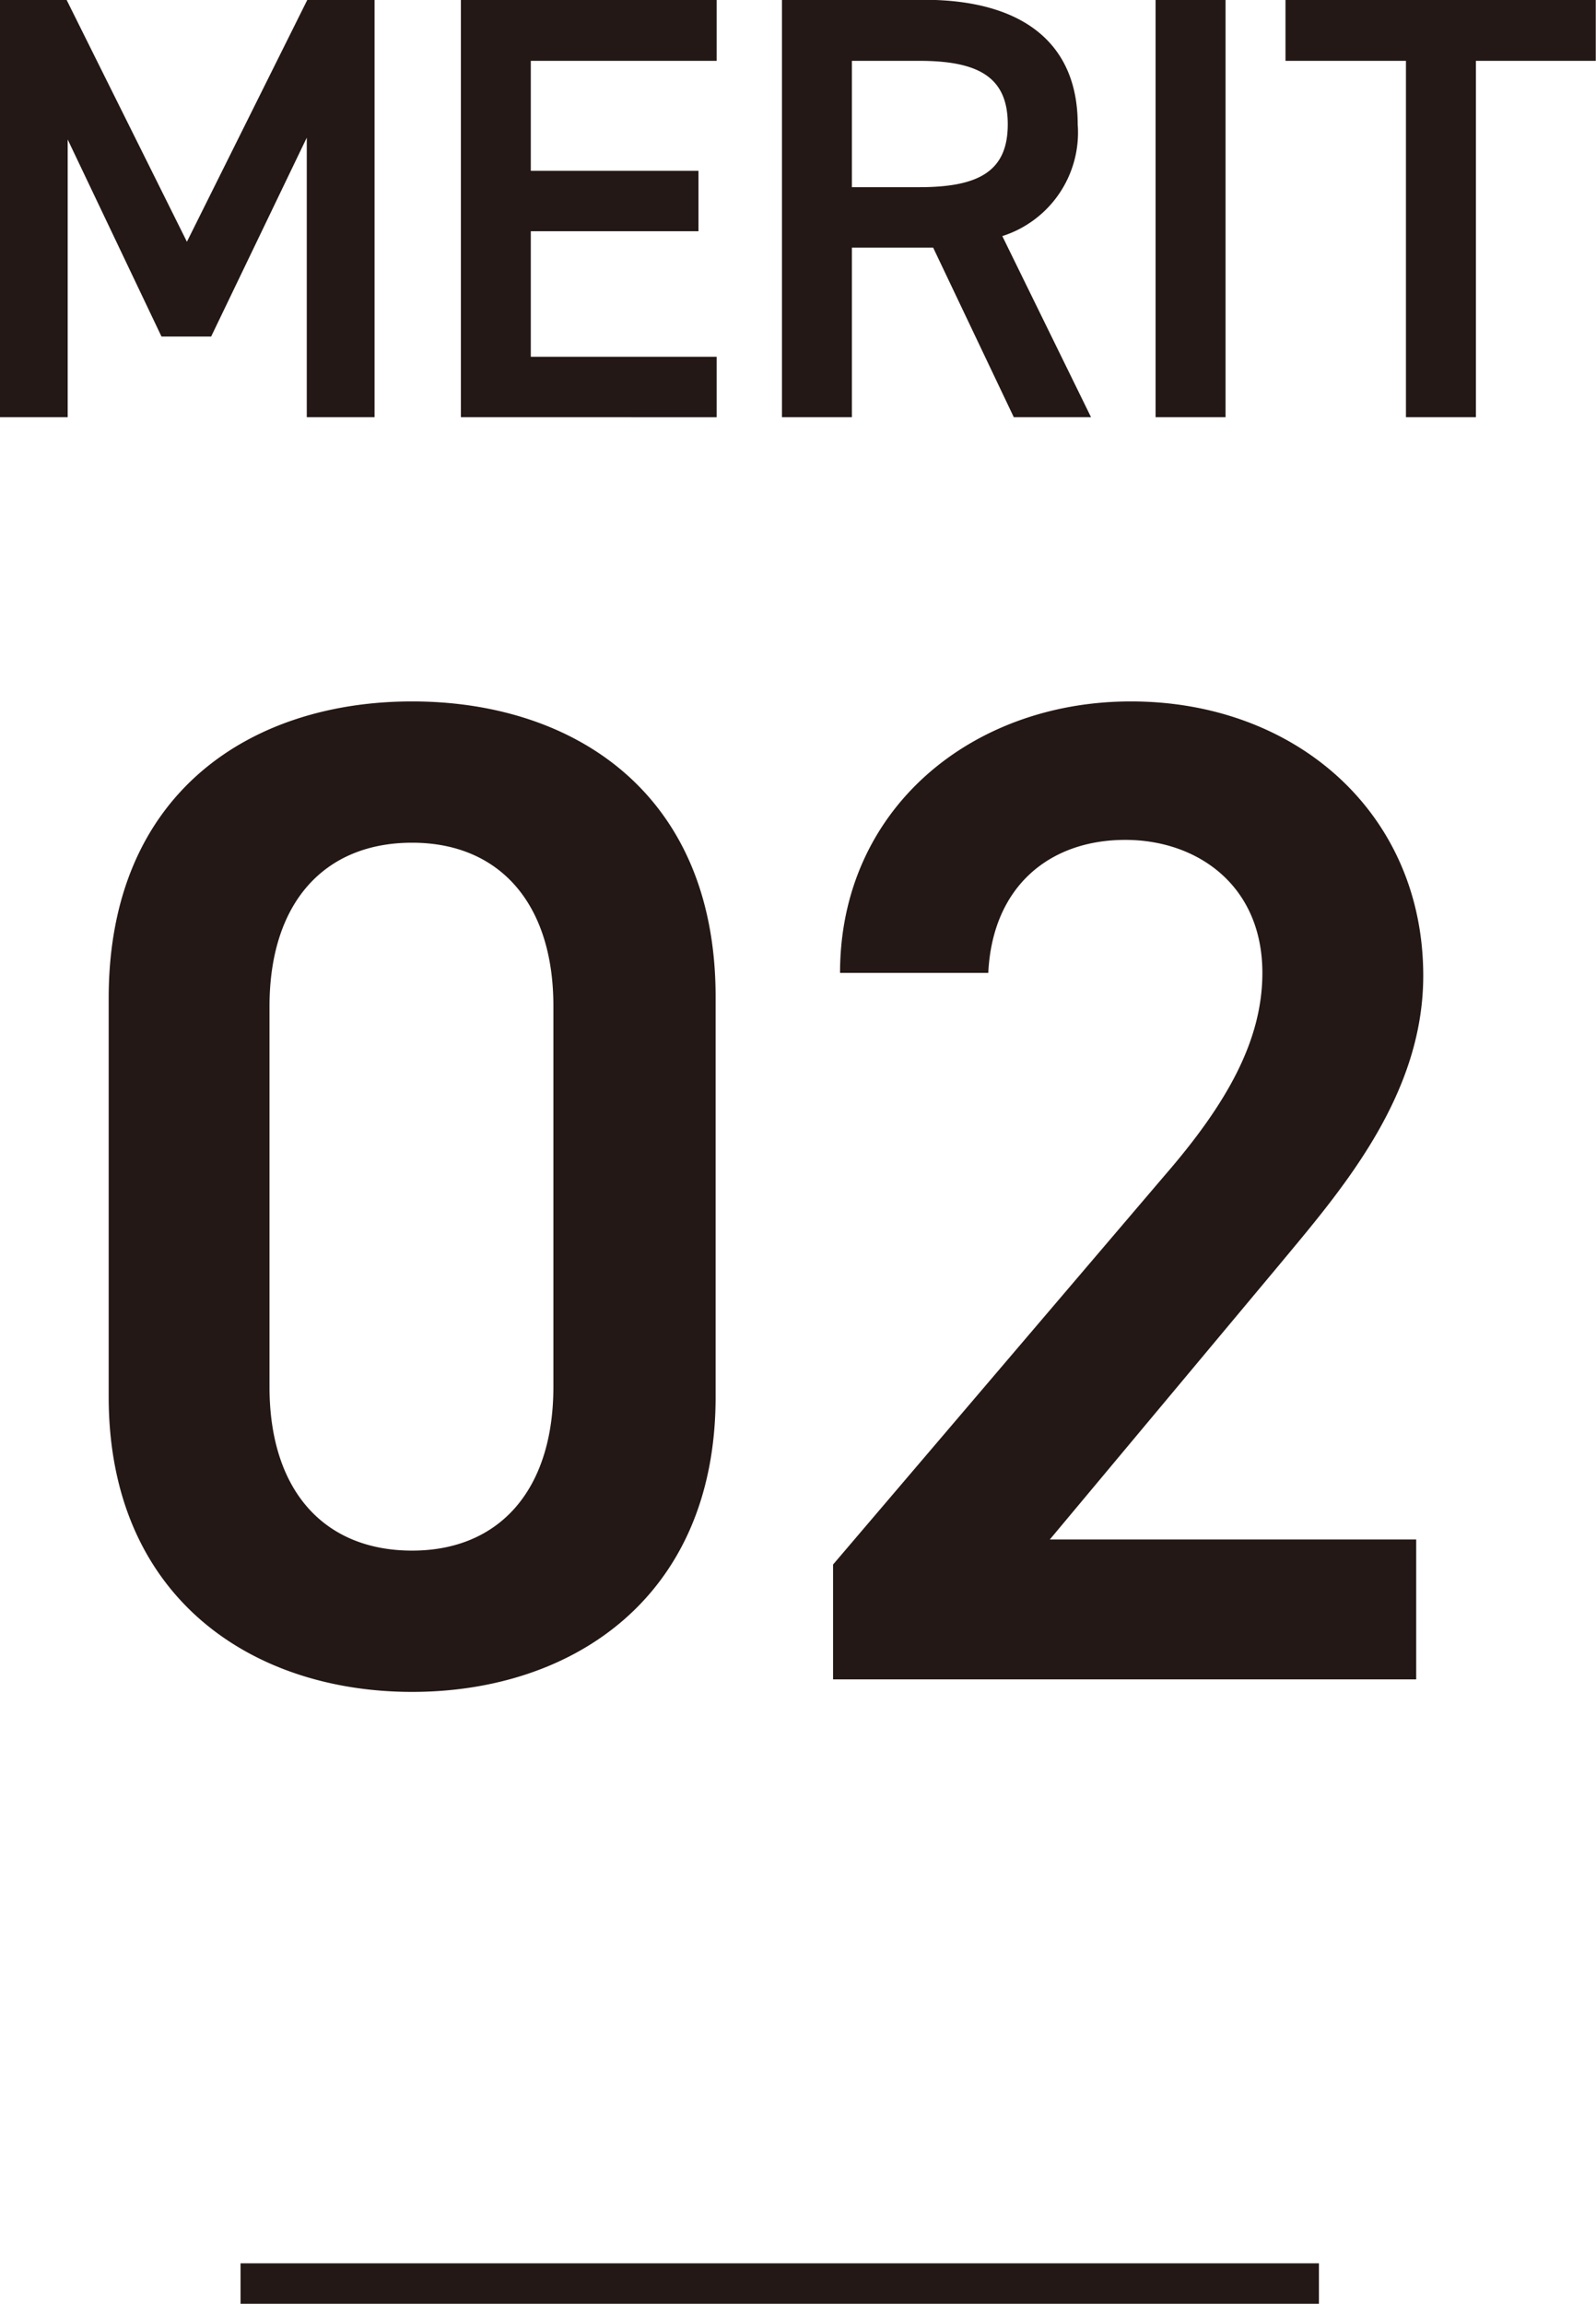
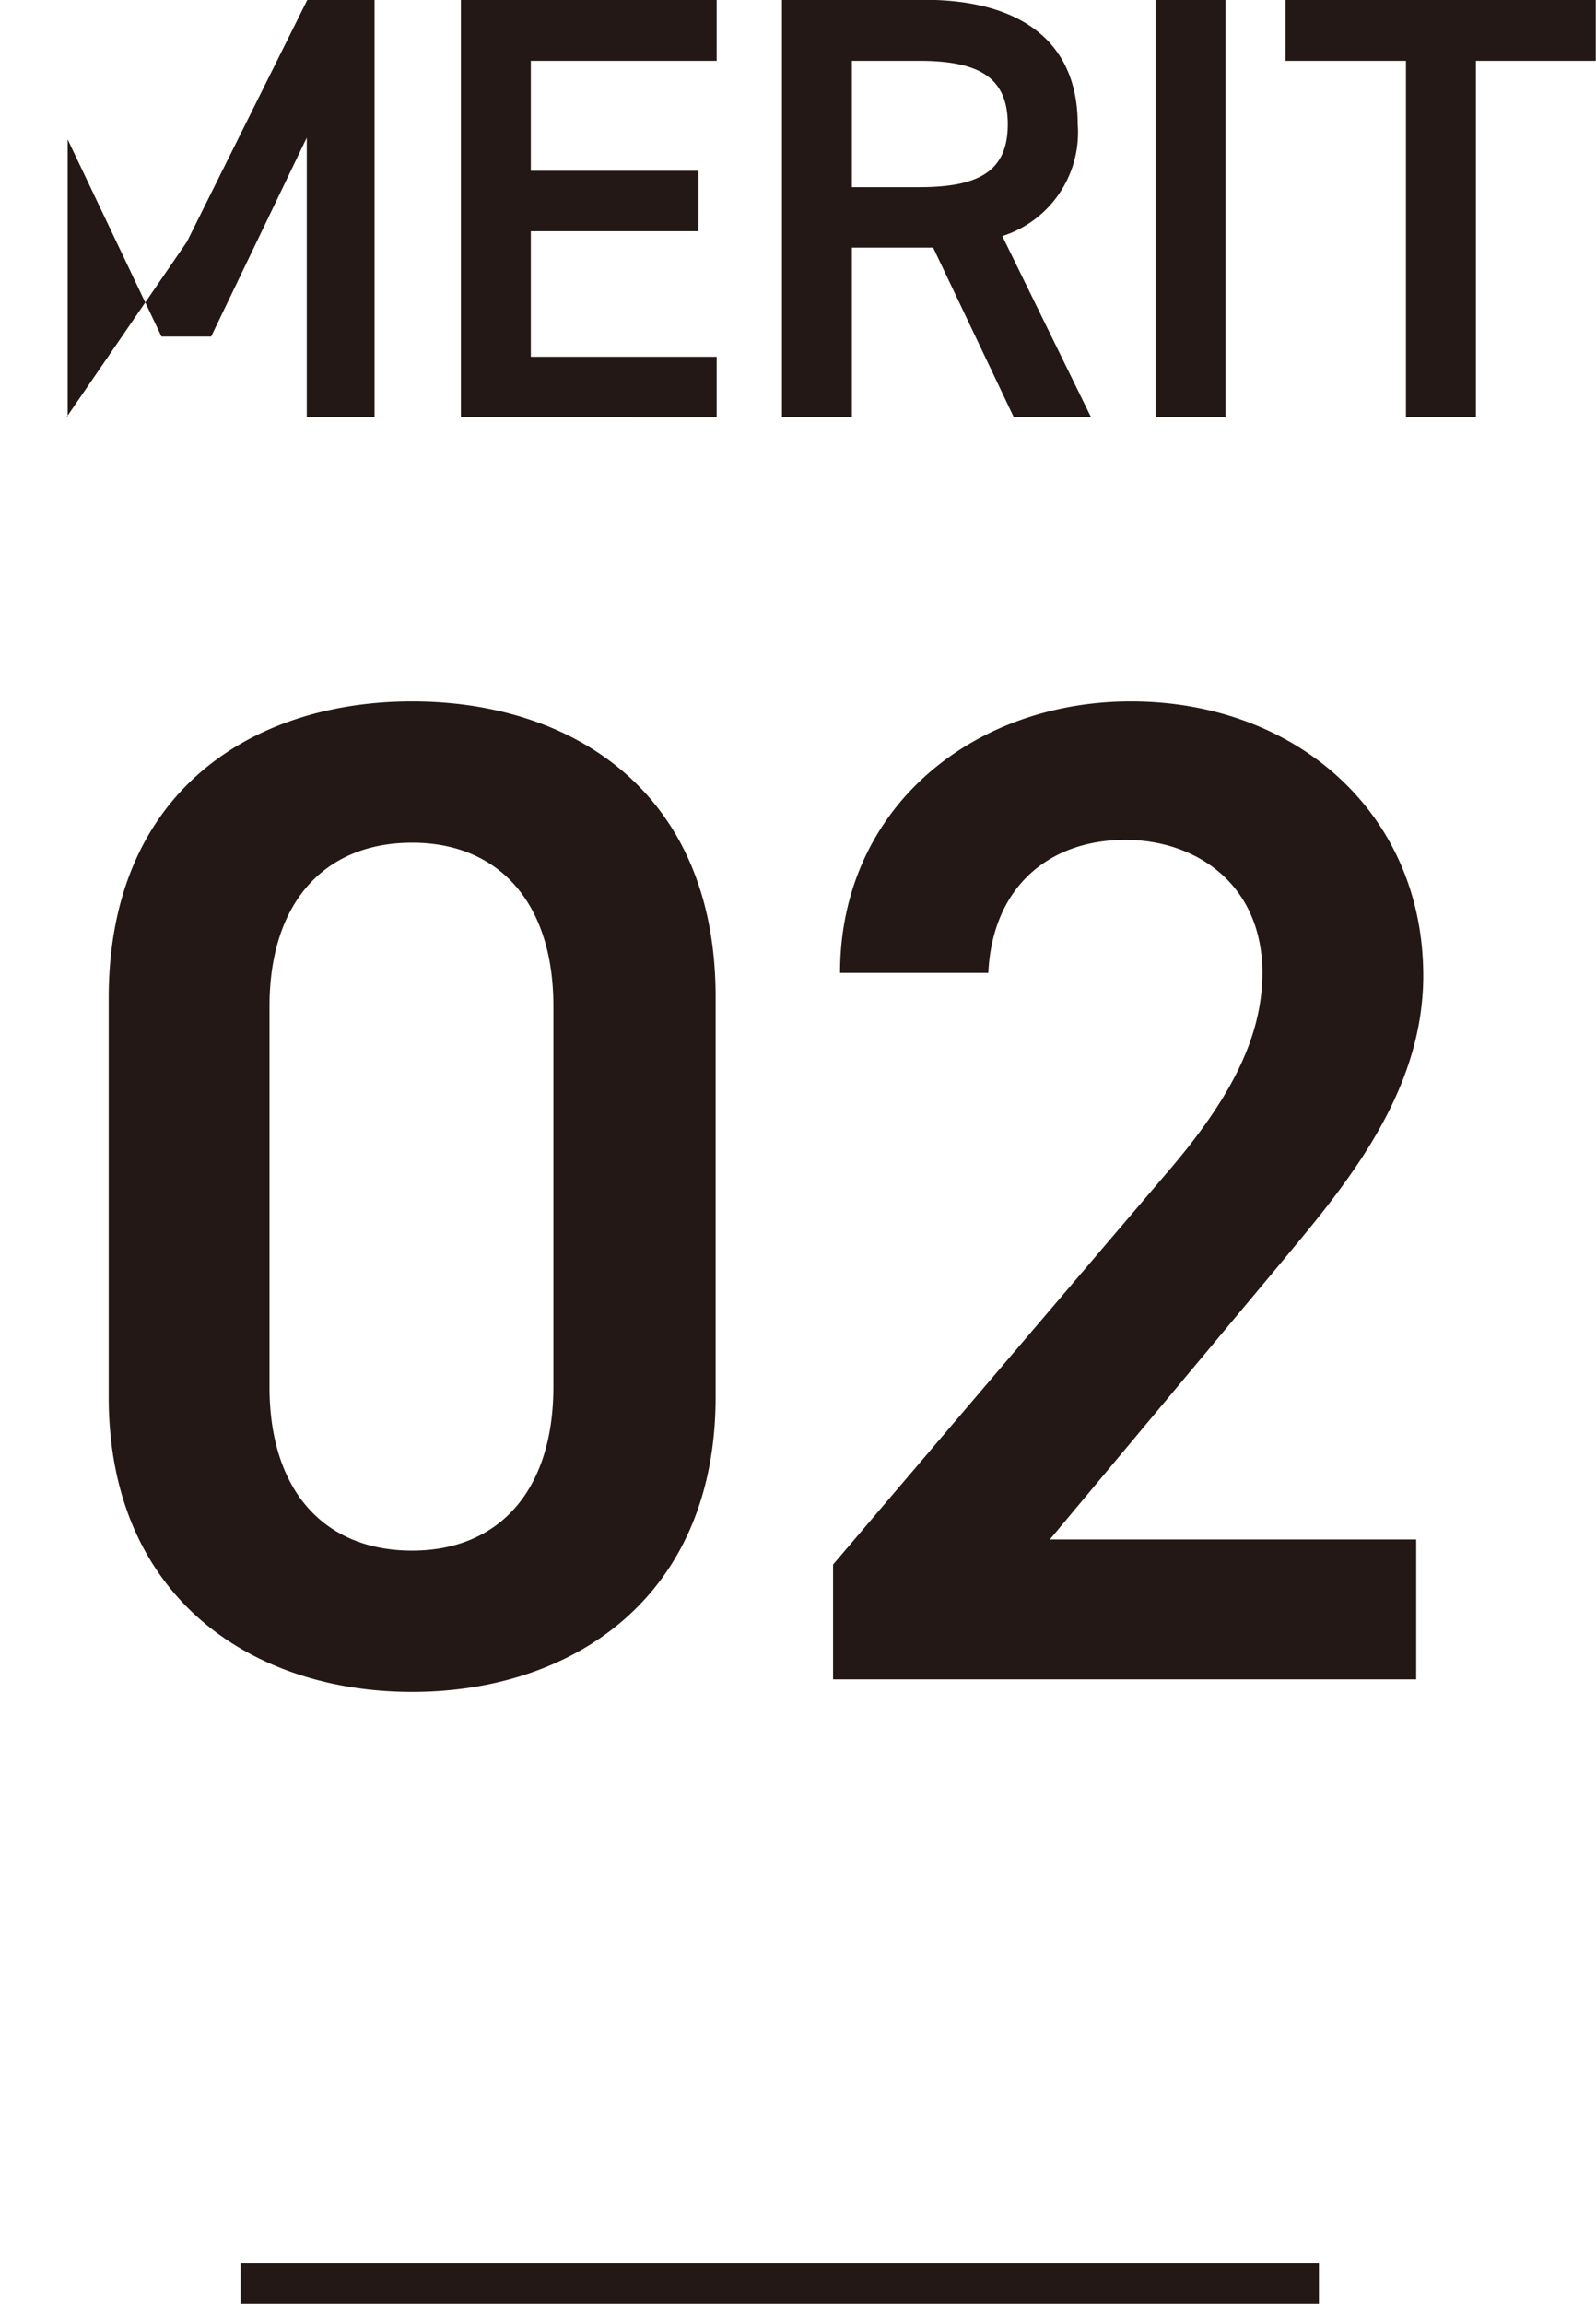
<svg xmlns="http://www.w3.org/2000/svg" width="79" height="113.97" viewBox="0 0 79 113.97">
  <defs>
    <style>
      .cls-1 {
        fill: #231815;
        fill-rule: evenodd;
      }
    </style>
  </defs>
-   <path id="merit02.svg" class="cls-1" d="M770.252,1921.96l5.962-11.97h3.326v20.65h-3.355v-13.83l-4.734,9.84h-2.457l-4.644-9.75v13.74h-3.356v-20.65h3.3Zm26.222-11.97v3.02h-9.2v5.44h8.3v2.99h-8.3v6.21h9.2v2.99H783.813v-20.65h12.661Zm14.708,20.65-3.992-8.39h-4.022v8.39h-3.462v-20.65h7.034c4.77,0,7.605,2.06,7.605,6.16a5.379,5.379,0,0,1-3.732,5.53l4.392,8.96h-3.823Zm-4.682-11.38c2.942,0,4.383-.78,4.383-3.11s-1.441-3.14-4.383-3.14h-3.332v6.25H806.5Zm15.16,11.38H818.2v-20.65h3.463v20.65Zm18.328-20.65v3.02h-5.933v17.63h-3.462v-17.63H824.63v-3.02h15.358ZM781.4,1993.7c-7.96,0-15.02-4.7-15.02-14.6v-19.72c0-10.18,7.06-14.68,15.02-14.68s15.022,4.5,15.022,14.61v19.79C796.425,1989,789.364,1993.7,781.4,1993.7Zm0-42.01c-4.36,0-7.06,2.98-7.06,8.1v18.82c0,5.13,2.7,8.1,7.06,8.1,4.293,0,6.992-2.97,6.992-8.1v-18.82C788.4,1954.67,785.7,1951.69,781.4,1951.69Zm49.7,41.39H802.235v-5.68l16.406-19.24c3.115-3.59,4.845-6.71,4.845-10.03,0-4.36-3.253-6.58-6.784-6.58-3.738,0-6.576,2.29-6.783,6.58h-7.338c0-8.1,6.507-13.43,14.4-13.43,8.169,0,14.468,5.54,14.468,13.57,0,6.02-4.153,10.72-7.2,14.39l-11.284,13.5H831.1v6.92Zm-4.816,30.9H772.906v-2.01h53.379v2.01Z" transform="translate(-761 -1910)" />
+   <path id="merit02.svg" class="cls-1" d="M770.252,1921.96l5.962-11.97h3.326v20.65h-3.355v-13.83l-4.734,9.84h-2.457l-4.644-9.75v13.74h-3.356h3.3Zm26.222-11.97v3.02h-9.2v5.44h8.3v2.99h-8.3v6.21h9.2v2.99H783.813v-20.65h12.661Zm14.708,20.65-3.992-8.39h-4.022v8.39h-3.462v-20.65h7.034c4.77,0,7.605,2.06,7.605,6.16a5.379,5.379,0,0,1-3.732,5.53l4.392,8.96h-3.823Zm-4.682-11.38c2.942,0,4.383-.78,4.383-3.11s-1.441-3.14-4.383-3.14h-3.332v6.25H806.5Zm15.16,11.38H818.2v-20.65h3.463v20.65Zm18.328-20.65v3.02h-5.933v17.63h-3.462v-17.63H824.63v-3.02h15.358ZM781.4,1993.7c-7.96,0-15.02-4.7-15.02-14.6v-19.72c0-10.18,7.06-14.68,15.02-14.68s15.022,4.5,15.022,14.61v19.79C796.425,1989,789.364,1993.7,781.4,1993.7Zm0-42.01c-4.36,0-7.06,2.98-7.06,8.1v18.82c0,5.13,2.7,8.1,7.06,8.1,4.293,0,6.992-2.97,6.992-8.1v-18.82C788.4,1954.67,785.7,1951.69,781.4,1951.69Zm49.7,41.39H802.235v-5.68l16.406-19.24c3.115-3.59,4.845-6.71,4.845-10.03,0-4.36-3.253-6.58-6.784-6.58-3.738,0-6.576,2.29-6.783,6.58h-7.338c0-8.1,6.507-13.43,14.4-13.43,8.169,0,14.468,5.54,14.468,13.57,0,6.02-4.153,10.72-7.2,14.39l-11.284,13.5H831.1v6.92Zm-4.816,30.9H772.906v-2.01h53.379v2.01Z" transform="translate(-761 -1910)" />
</svg>